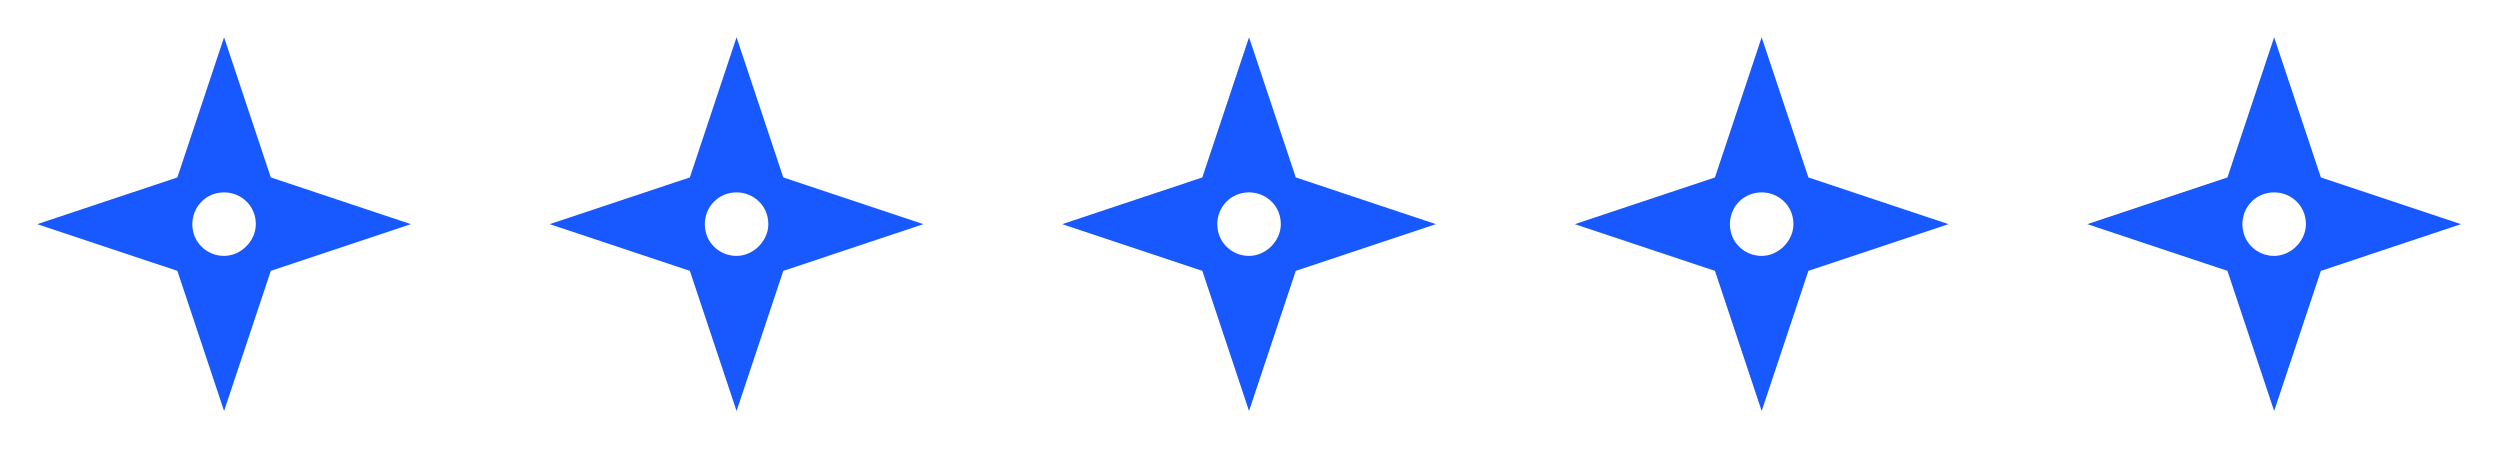
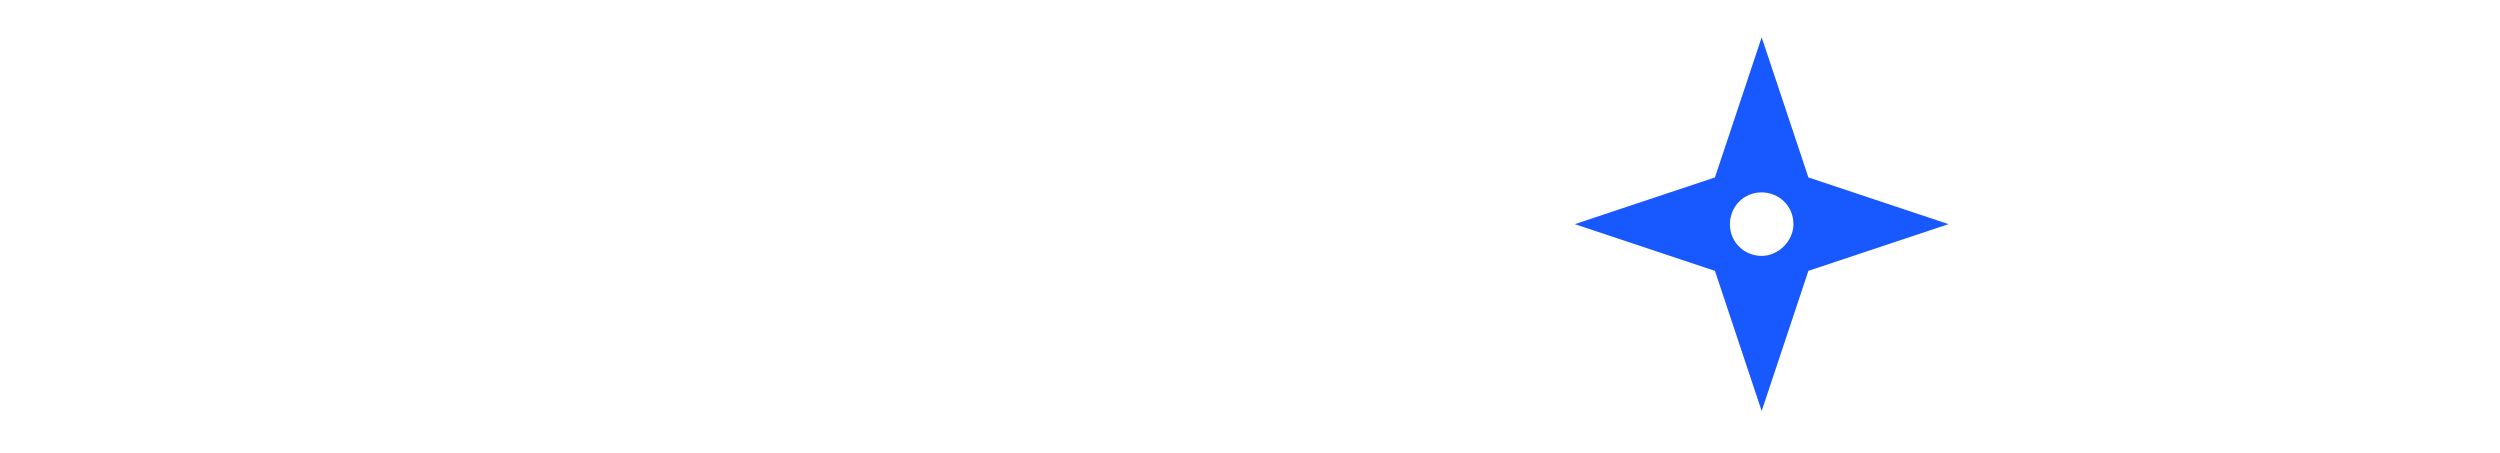
<svg xmlns="http://www.w3.org/2000/svg" width="138" height="25" viewBox="0 0 138 25" fill="none">
-   <path d="M14.948 9.794L12.369 2.059L9.79 9.794L2.055 12.373L9.79 14.951L12.369 22.687L14.948 14.951L22.683 12.373L14.948 9.794ZM12.369 14.126C11.441 14.126 10.616 13.404 10.616 12.373C10.616 11.445 11.338 10.62 12.369 10.62C13.297 10.62 14.122 11.341 14.122 12.373C14.122 13.301 13.297 14.126 12.369 14.126Z" fill="#1858FF" />
-   <path d="M43.237 9.794L40.658 2.059L38.08 9.794L30.344 12.373L38.08 14.951L40.658 22.687L43.237 14.951L50.972 12.373L43.237 9.794ZM40.658 14.126C39.73 14.126 38.905 13.404 38.905 12.373C38.905 11.445 39.627 10.62 40.658 10.62C41.586 10.62 42.411 11.341 42.411 12.373C42.411 13.301 41.586 14.126 40.658 14.126Z" fill="#1858FF" />
-   <path d="M71.526 9.794L68.947 2.059L66.368 9.794L58.633 12.373L66.368 14.951L68.947 22.687L71.526 14.951L79.261 12.373L71.526 9.794ZM68.947 14.126C68.019 14.126 67.194 13.404 67.194 12.373C67.194 11.445 67.916 10.62 68.947 10.62C69.875 10.62 70.701 11.341 70.701 12.373C70.701 13.301 69.875 14.126 68.947 14.126Z" fill="#1858FF" />
  <path d="M99.823 9.794L97.244 2.059L94.665 9.794L86.93 12.373L94.665 14.951L97.244 22.687L99.823 14.951L107.558 12.373L99.823 9.794ZM97.244 14.126C96.316 14.126 95.491 13.404 95.491 12.373C95.491 11.445 96.213 10.62 97.244 10.62C98.172 10.62 98.997 11.341 98.997 12.373C98.997 13.301 98.172 14.126 97.244 14.126Z" fill="#1858FF" />
-   <path d="M128.112 9.794L125.533 2.059L122.954 9.794L115.219 12.373L122.954 14.951L125.533 22.687L128.112 14.951L135.847 12.373L128.112 9.794ZM125.533 14.126C124.605 14.126 123.78 13.404 123.78 12.373C123.78 11.445 124.502 10.62 125.533 10.62C126.461 10.62 127.286 11.341 127.286 12.373C127.286 13.301 126.461 14.126 125.533 14.126Z" fill="#1858FF" />
</svg>